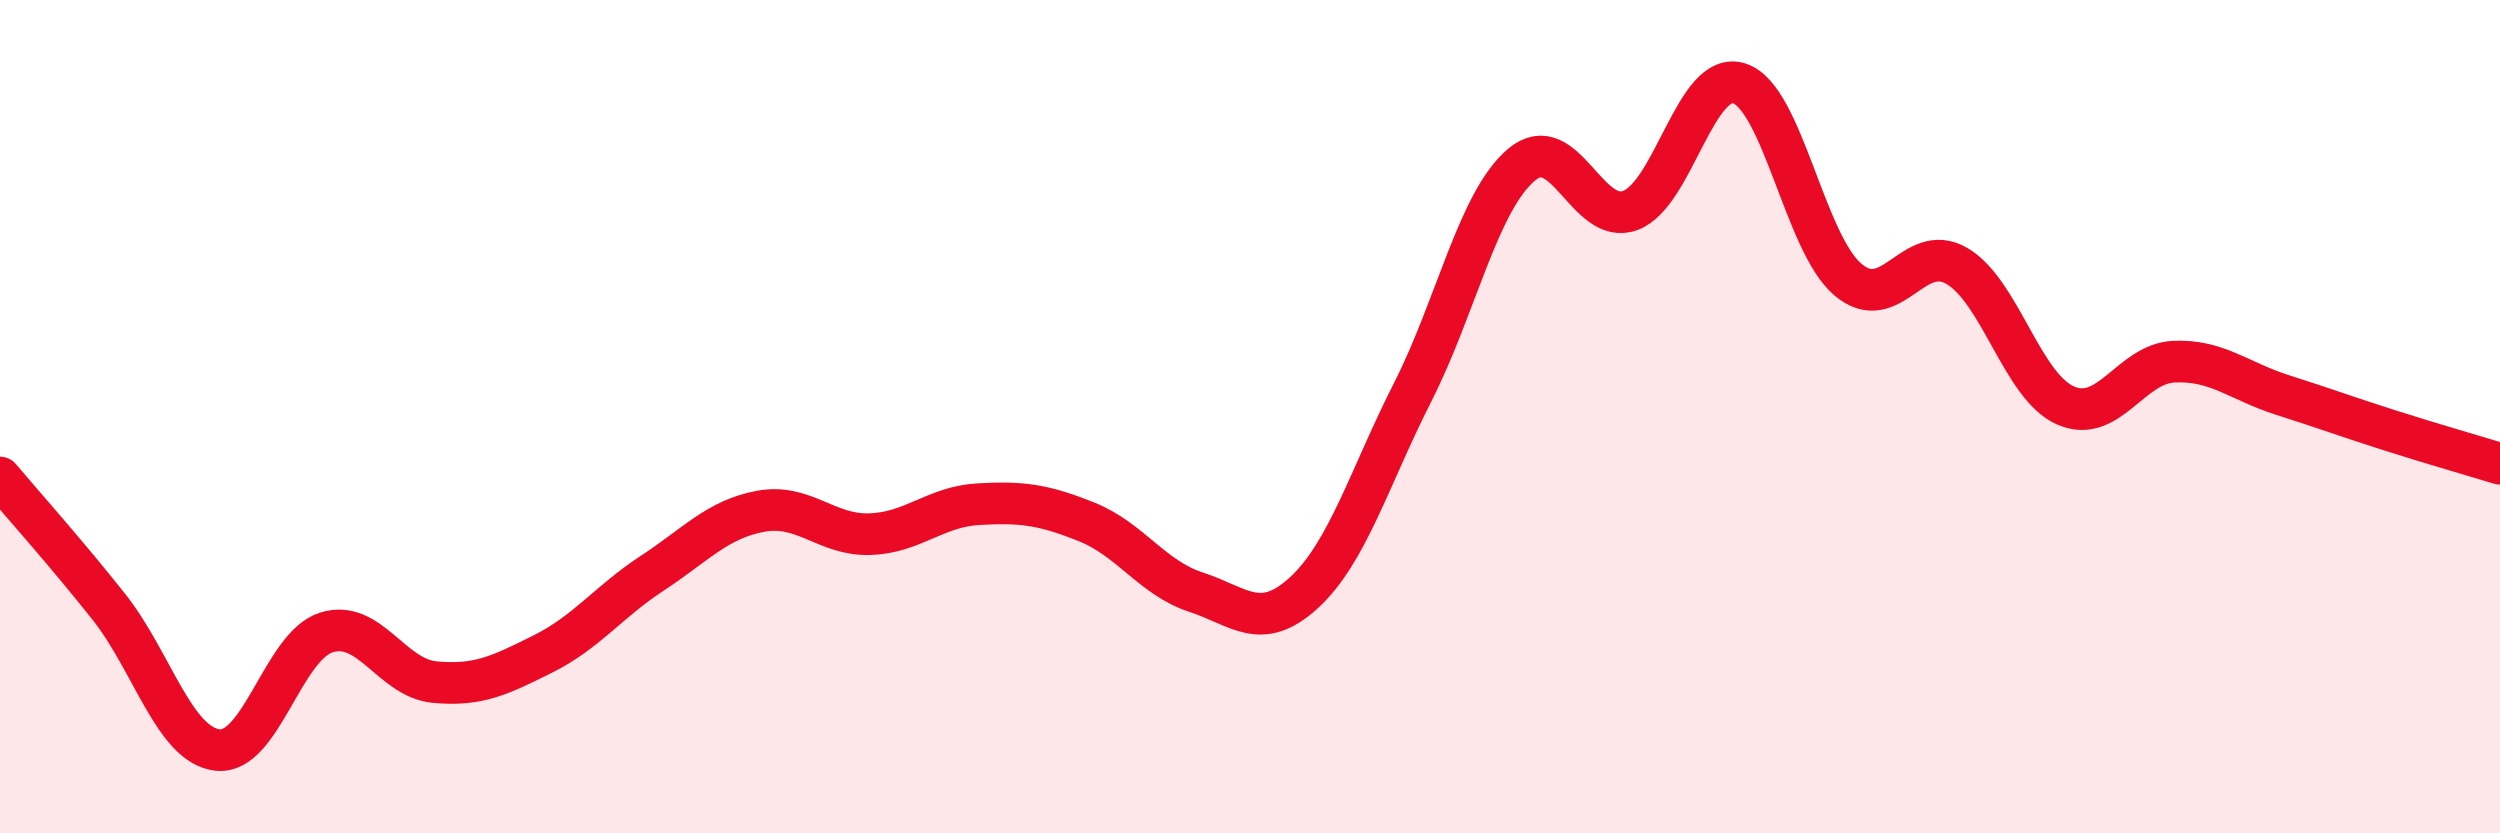
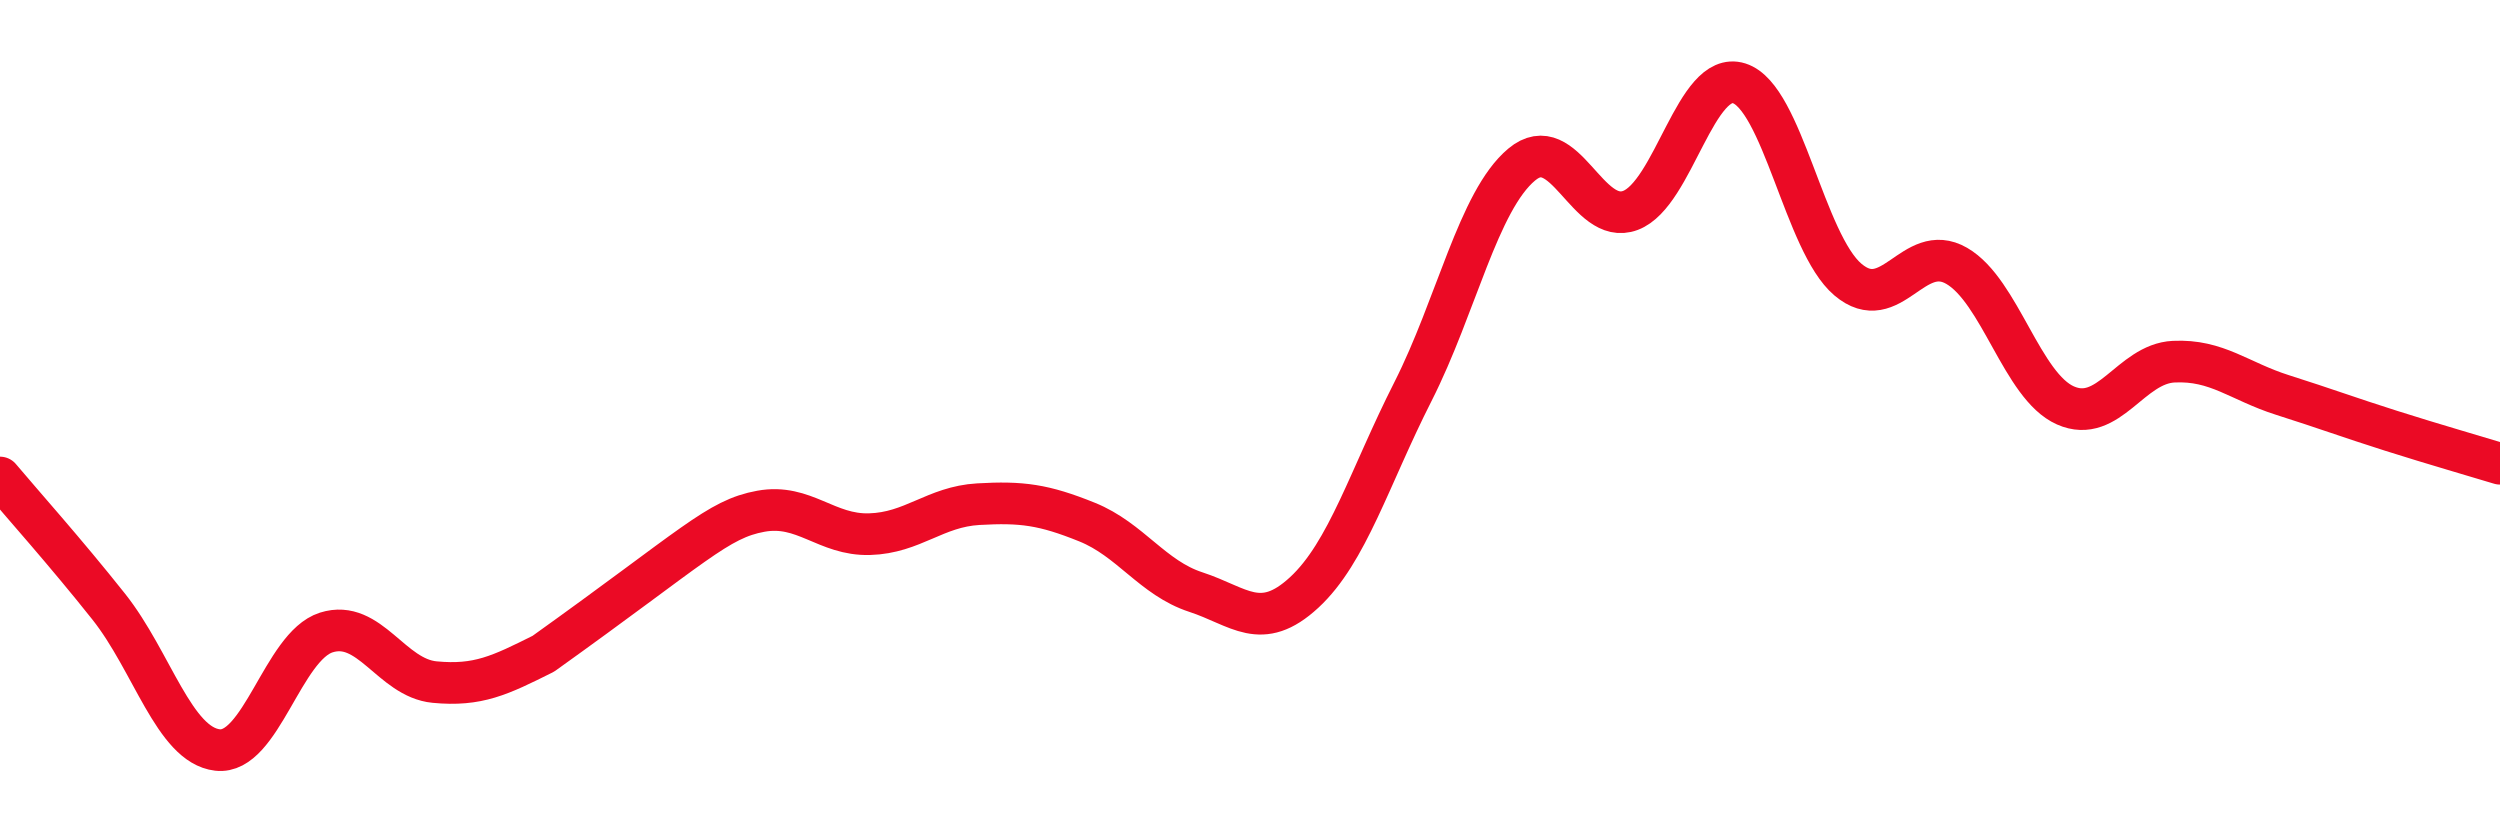
<svg xmlns="http://www.w3.org/2000/svg" width="60" height="20" viewBox="0 0 60 20">
-   <path d="M 0,11.46 C 0.52,12.08 1.57,13.25 2.61,14.56 C 3.65,15.87 4.18,17.88 5.22,18 C 6.26,18.12 6.79,15.51 7.83,15.18 C 8.87,14.85 9.39,16.27 10.43,16.37 C 11.47,16.47 12,16.21 13.04,15.69 C 14.08,15.17 14.61,14.44 15.65,13.76 C 16.69,13.08 17.22,12.46 18.26,12.27 C 19.3,12.08 19.83,12.85 20.87,12.82 C 21.91,12.79 22.44,12.16 23.48,12.1 C 24.52,12.04 25.05,12.11 26.09,12.53 C 27.13,12.95 27.66,13.87 28.7,14.21 C 29.74,14.55 30.26,15.18 31.3,14.22 C 32.34,13.26 32.87,11.45 33.91,9.4 C 34.95,7.35 35.48,4.82 36.52,3.95 C 37.56,3.08 38.09,5.44 39.13,5.05 C 40.17,4.66 40.7,1.67 41.74,2 C 42.78,2.33 43.31,5.83 44.35,6.71 C 45.39,7.59 45.92,5.78 46.96,6.38 C 48,6.98 48.53,9.27 49.57,9.73 C 50.61,10.19 51.13,8.73 52.17,8.68 C 53.21,8.63 53.74,9.15 54.78,9.48 C 55.82,9.81 56.35,10.01 57.39,10.34 C 58.43,10.67 59.48,10.97 60,11.13L60 20L0 20Z" fill="#EB0A25" opacity="0.1" stroke-linecap="round" stroke-linejoin="round" />
-   <path d="M 0,11.46 C 0.52,12.08 1.57,13.25 2.61,14.56 C 3.65,15.87 4.18,17.88 5.22,18 C 6.26,18.12 6.79,15.51 7.83,15.18 C 8.87,14.85 9.39,16.27 10.43,16.37 C 11.47,16.47 12,16.21 13.04,15.69 C 14.08,15.17 14.61,14.44 15.65,13.76 C 16.69,13.08 17.22,12.46 18.26,12.27 C 19.3,12.08 19.83,12.85 20.87,12.82 C 21.91,12.79 22.44,12.16 23.48,12.1 C 24.52,12.04 25.05,12.11 26.09,12.53 C 27.13,12.95 27.66,13.87 28.7,14.21 C 29.74,14.55 30.26,15.18 31.3,14.22 C 32.34,13.26 32.87,11.45 33.91,9.4 C 34.95,7.35 35.48,4.82 36.52,3.95 C 37.56,3.08 38.09,5.44 39.13,5.05 C 40.17,4.66 40.7,1.67 41.74,2 C 42.78,2.33 43.31,5.83 44.35,6.71 C 45.39,7.59 45.92,5.78 46.96,6.38 C 48,6.98 48.53,9.27 49.57,9.73 C 50.61,10.19 51.13,8.73 52.17,8.68 C 53.21,8.63 53.74,9.15 54.78,9.48 C 55.82,9.81 56.35,10.01 57.39,10.34 C 58.43,10.67 59.48,10.97 60,11.13" stroke="#EB0A25" stroke-width="1" fill="none" stroke-linecap="round" stroke-linejoin="round" />
+   <path d="M 0,11.46 C 0.52,12.08 1.57,13.25 2.61,14.56 C 3.65,15.87 4.18,17.88 5.22,18 C 6.26,18.12 6.79,15.51 7.83,15.18 C 8.87,14.85 9.39,16.27 10.43,16.37 C 11.47,16.47 12,16.21 13.04,15.69 C 16.69,13.08 17.22,12.46 18.26,12.27 C 19.3,12.08 19.83,12.85 20.87,12.82 C 21.91,12.79 22.44,12.16 23.48,12.1 C 24.52,12.04 25.05,12.11 26.09,12.53 C 27.13,12.95 27.66,13.87 28.7,14.21 C 29.74,14.55 30.26,15.18 31.3,14.22 C 32.34,13.26 32.87,11.45 33.91,9.4 C 34.95,7.35 35.48,4.82 36.52,3.95 C 37.56,3.08 38.09,5.44 39.13,5.05 C 40.17,4.66 40.7,1.67 41.74,2 C 42.78,2.33 43.31,5.83 44.35,6.71 C 45.39,7.59 45.92,5.78 46.96,6.38 C 48,6.98 48.53,9.27 49.57,9.73 C 50.61,10.19 51.13,8.73 52.17,8.68 C 53.21,8.63 53.74,9.15 54.78,9.48 C 55.82,9.81 56.35,10.01 57.39,10.34 C 58.43,10.67 59.48,10.97 60,11.13" stroke="#EB0A25" stroke-width="1" fill="none" stroke-linecap="round" stroke-linejoin="round" />
</svg>